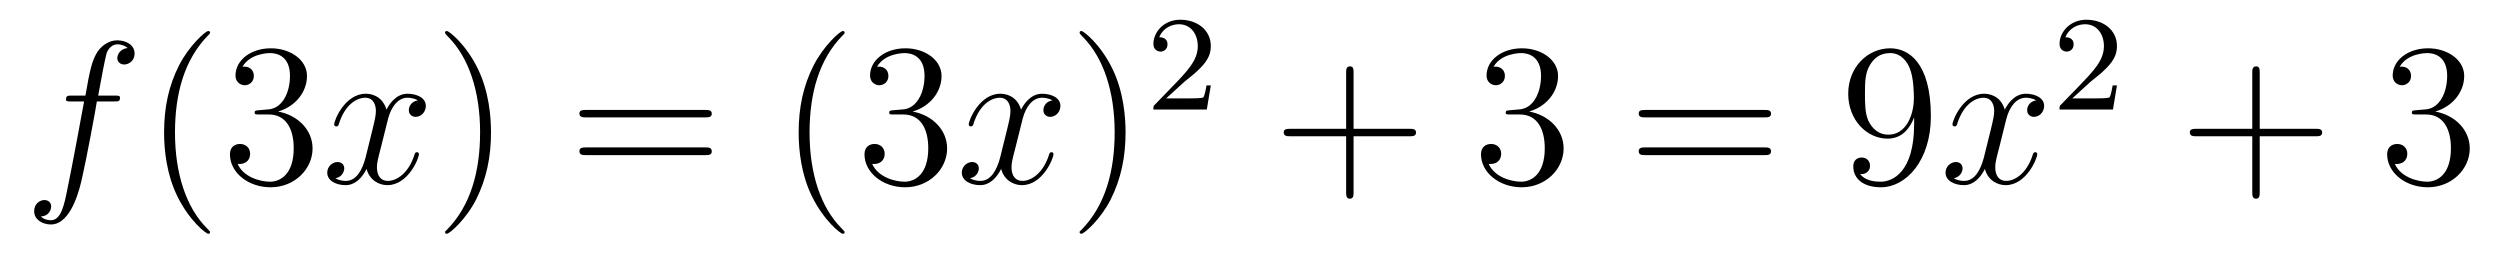
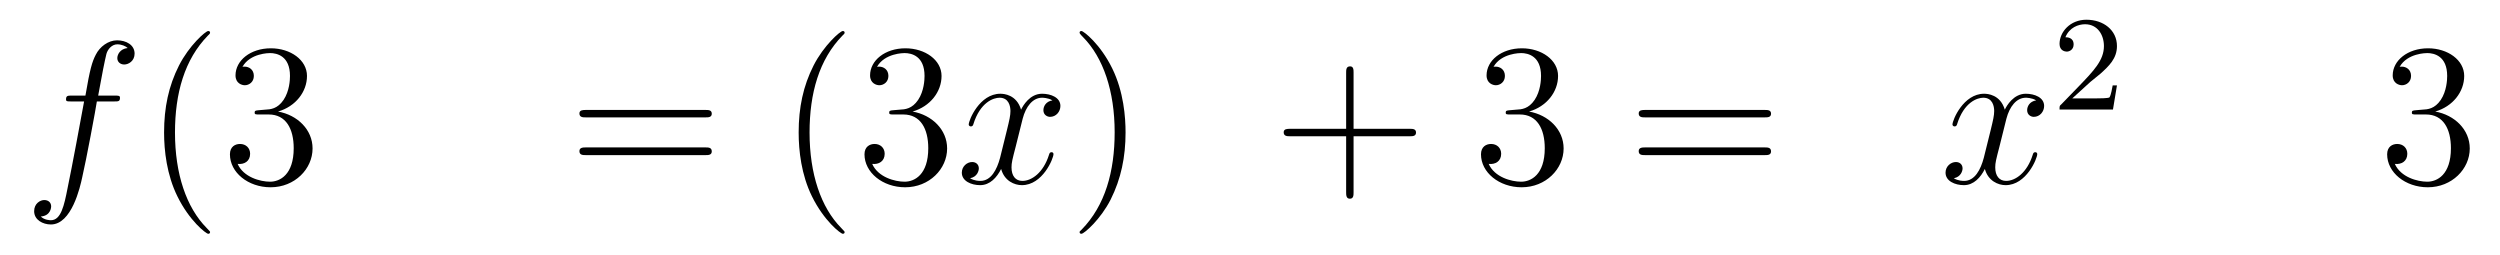
<svg xmlns="http://www.w3.org/2000/svg" height="15pt" version="1.1" viewBox="0 -15 147 15" width="147pt">
  <g id="page1">
    <g transform="matrix(1 0 0 1 -127 650)">
      <path d="M133.711 -659.035C133.961 -659.035 134.055 -659.035 134.055 -659.254C134.055 -659.379 133.961 -659.379 133.742 -659.379H132.773C132.992 -660.598 133.164 -661.457 133.258 -661.832C133.336 -662.113 133.586 -662.394 133.898 -662.394C134.148 -662.394 134.398 -662.285 134.508 -662.176C134.055 -662.129 133.898 -661.785 133.898 -661.582C133.898 -661.348 134.086 -661.207 134.305 -661.207C134.555 -661.207 134.914 -661.41 134.914 -661.848C134.914 -662.363 134.414 -662.629 133.883 -662.629C133.367 -662.629 132.867 -662.254 132.633 -661.785C132.414 -661.363 132.289 -660.941 132.023 -659.379H131.227C130.992 -659.379 130.883 -659.379 130.883 -659.16C130.883 -659.035 130.945 -659.035 131.195 -659.035H131.945C131.742 -657.926 131.242 -655.223 130.977 -653.957C130.773 -652.91 130.586 -652.051 129.992 -652.051C129.961 -652.051 129.617 -652.051 129.398 -652.269C130.008 -652.316 130.008 -652.848 130.008 -652.863C130.008 -653.098 129.836 -653.238 129.602 -653.238C129.367 -653.238 129.008 -653.035 129.008 -652.582C129.008 -652.066 129.523 -651.801 129.992 -651.801C131.211 -651.801 131.711 -653.988 131.836 -654.582C132.055 -655.504 132.648 -658.676 132.695 -659.035H133.711ZM134.156 -654.238" fill-rule="evenodd" />
      <path d="M139.352 -651.348C139.352 -651.379 139.352 -651.395 139.148 -651.598C137.961 -652.801 137.289 -654.77 137.289 -657.207C137.289 -659.52 137.852 -661.504 139.227 -662.91C139.352 -663.02 139.352 -663.051 139.352 -663.082C139.352 -663.16 139.289 -663.176 139.242 -663.176C139.086 -663.176 138.117 -662.316 137.523 -661.145C136.914 -659.941 136.648 -658.676 136.648 -657.207C136.648 -656.145 136.805 -654.723 137.43 -653.457C138.133 -652.02 139.117 -651.254 139.242 -651.254C139.289 -651.254 139.352 -651.27 139.352 -651.348ZM142.223 -658.52C142.02 -658.504 141.973 -658.488 141.973 -658.379C141.973 -658.269 142.035 -658.269 142.254 -658.269H142.801C143.816 -658.269 144.27 -657.426 144.27 -656.285C144.27 -654.723 143.457 -654.316 142.879 -654.316C142.301 -654.316 141.316 -654.582 140.973 -655.363C141.363 -655.316 141.707 -655.52 141.707 -655.957C141.707 -656.301 141.457 -656.535 141.113 -656.535C140.832 -656.535 140.52 -656.379 140.52 -655.926C140.52 -654.863 141.582 -653.988 142.91 -653.988C144.332 -653.988 145.379 -655.066 145.379 -656.27C145.379 -657.379 144.488 -658.238 143.348 -658.441C144.379 -658.738 145.051 -659.598 145.051 -660.535C145.051 -661.473 144.082 -662.16 142.926 -662.16C141.723 -662.16 140.848 -661.441 140.848 -660.566C140.848 -660.098 141.223 -659.988 141.395 -659.988C141.645 -659.988 141.926 -660.176 141.926 -660.535C141.926 -660.91 141.645 -661.082 141.379 -661.082C141.316 -661.082 141.285 -661.082 141.254 -661.066C141.707 -661.879 142.832 -661.879 142.879 -661.879C143.285 -661.879 144.051 -661.707 144.051 -660.535C144.051 -660.301 144.02 -659.645 143.676 -659.129C143.316 -658.598 142.91 -658.566 142.582 -658.551L142.223 -658.52ZM145.914 -654.238" fill-rule="evenodd" />
-       <path d="M151.57 -659.098C151.18 -659.035 151.039 -658.738 151.039 -658.52C151.039 -658.238 151.273 -658.129 151.43 -658.129C151.789 -658.129 152.039 -658.441 152.039 -658.77C152.039 -659.27 151.477 -659.488 150.961 -659.488C150.242 -659.488 149.836 -658.785 149.727 -658.551C149.461 -659.441 148.711 -659.488 148.508 -659.488C147.289 -659.488 146.648 -657.941 146.648 -657.676C146.648 -657.629 146.695 -657.566 146.773 -657.566C146.867 -657.566 146.898 -657.629 146.914 -657.676C147.32 -659.004 148.117 -659.254 148.461 -659.254C149.008 -659.254 149.102 -658.754 149.102 -658.473C149.102 -658.207 149.039 -657.941 148.898 -657.363L148.492 -655.723C148.305 -655.02 147.961 -654.363 147.336 -654.363C147.273 -654.363 146.977 -654.363 146.727 -654.519C147.148 -654.598 147.242 -654.957 147.242 -655.098C147.242 -655.332 147.07 -655.473 146.852 -655.473C146.555 -655.473 146.242 -655.223 146.242 -654.848C146.242 -654.348 146.805 -654.113 147.32 -654.113C147.898 -654.113 148.305 -654.566 148.555 -655.066C148.742 -654.363 149.336 -654.113 149.773 -654.113C150.992 -654.113 151.633 -655.676 151.633 -655.941C151.633 -656.004 151.586 -656.051 151.523 -656.051C151.414 -656.051 151.398 -655.988 151.367 -655.895C151.039 -654.848 150.352 -654.363 149.805 -654.363C149.398 -654.363 149.164 -654.66 149.164 -655.16C149.164 -655.426 149.211 -655.613 149.414 -656.394L149.82 -658.02C150.008 -658.738 150.414 -659.254 150.961 -659.254C150.977 -659.254 151.32 -659.254 151.57 -659.098ZM152.512 -654.238" fill-rule="evenodd" />
-       <path d="M155.871 -657.207C155.871 -658.113 155.762 -659.598 155.09 -660.973C154.387 -662.41 153.402 -663.176 153.277 -663.176C153.231 -663.176 153.168 -663.16 153.168 -663.082C153.168 -663.051 153.168 -663.02 153.371 -662.816C154.559 -661.613 155.23 -659.645 155.23 -657.223C155.23 -654.91 154.668 -652.91 153.293 -651.504C153.168 -651.395 153.168 -651.379 153.168 -651.348C153.168 -651.27 153.231 -651.254 153.277 -651.254C153.434 -651.254 154.402 -652.098 154.996 -653.27C155.605 -654.488 155.871 -655.77 155.871 -657.207ZM157.07 -654.238" fill-rule="evenodd" />
      <path d="M168.477 -658.098C168.648 -658.098 168.852 -658.098 168.852 -658.316C168.852 -658.535 168.648 -658.535 168.477 -658.535H161.461C161.289 -658.535 161.07 -658.535 161.07 -658.332C161.07 -658.098 161.273 -658.098 161.461 -658.098H168.477ZM168.477 -655.879C168.648 -655.879 168.852 -655.879 168.852 -656.098C168.852 -656.332 168.648 -656.332 168.477 -656.332H161.461C161.289 -656.332 161.07 -656.332 161.07 -656.113C161.07 -655.879 161.273 -655.879 161.461 -655.879H168.477ZM169.547 -654.238" fill-rule="evenodd" />
      <path d="M176.664 -651.348C176.664 -651.379 176.664 -651.395 176.461 -651.598C175.273 -652.801 174.602 -654.77 174.602 -657.207C174.602 -659.52 175.164 -661.504 176.539 -662.91C176.664 -663.02 176.664 -663.051 176.664 -663.082C176.664 -663.16 176.602 -663.176 176.555 -663.176C176.398 -663.176 175.43 -662.316 174.836 -661.145C174.227 -659.941 173.961 -658.676 173.961 -657.207C173.961 -656.145 174.117 -654.723 174.742 -653.457C175.445 -652.02 176.43 -651.254 176.555 -651.254C176.602 -651.254 176.664 -651.27 176.664 -651.348ZM179.535 -658.52C179.332 -658.504 179.285 -658.488 179.285 -658.379C179.285 -658.269 179.348 -658.269 179.566 -658.269H180.113C181.129 -658.269 181.582 -657.426 181.582 -656.285C181.582 -654.723 180.77 -654.316 180.191 -654.316C179.613 -654.316 178.629 -654.582 178.285 -655.363C178.676 -655.316 179.019 -655.52 179.019 -655.957C179.019 -656.301 178.77 -656.535 178.426 -656.535C178.145 -656.535 177.832 -656.379 177.832 -655.926C177.832 -654.863 178.895 -653.988 180.223 -653.988C181.644 -653.988 182.691 -655.066 182.691 -656.27C182.691 -657.379 181.801 -658.238 180.66 -658.441C181.691 -658.738 182.363 -659.598 182.363 -660.535C182.363 -661.473 181.395 -662.16 180.238 -662.16C179.035 -662.16 178.16 -661.441 178.16 -660.566C178.16 -660.098 178.535 -659.988 178.707 -659.988C178.957 -659.988 179.238 -660.176 179.238 -660.535C179.238 -660.91 178.957 -661.082 178.691 -661.082C178.629 -661.082 178.598 -661.082 178.566 -661.066C179.019 -661.879 180.144 -661.879 180.191 -661.879C180.598 -661.879 181.363 -661.707 181.363 -660.535C181.363 -660.301 181.332 -659.645 180.988 -659.129C180.629 -658.598 180.223 -658.566 179.895 -658.551L179.535 -658.52ZM183.227 -654.238" fill-rule="evenodd" />
      <path d="M188.883 -659.098C188.492 -659.035 188.352 -658.738 188.352 -658.52C188.352 -658.238 188.586 -658.129 188.742 -658.129C189.102 -658.129 189.352 -658.441 189.352 -658.77C189.352 -659.27 188.789 -659.488 188.273 -659.488C187.555 -659.488 187.148 -658.785 187.039 -658.551C186.773 -659.441 186.023 -659.488 185.82 -659.488C184.602 -659.488 183.961 -657.941 183.961 -657.676C183.961 -657.629 184.008 -657.566 184.086 -657.566C184.18 -657.566 184.211 -657.629 184.227 -657.676C184.633 -659.004 185.43 -659.254 185.773 -659.254C186.32 -659.254 186.414 -658.754 186.414 -658.473C186.414 -658.207 186.352 -657.941 186.211 -657.363L185.805 -655.723C185.617 -655.02 185.273 -654.363 184.648 -654.363C184.586 -654.363 184.289 -654.363 184.039 -654.519C184.461 -654.598 184.555 -654.957 184.555 -655.098C184.555 -655.332 184.383 -655.473 184.164 -655.473C183.867 -655.473 183.555 -655.223 183.555 -654.848C183.555 -654.348 184.117 -654.113 184.633 -654.113C185.211 -654.113 185.617 -654.566 185.867 -655.066C186.055 -654.363 186.648 -654.113 187.086 -654.113C188.305 -654.113 188.945 -655.676 188.945 -655.941C188.945 -656.004 188.898 -656.051 188.836 -656.051C188.727 -656.051 188.711 -655.988 188.68 -655.895C188.352 -654.848 187.664 -654.363 187.117 -654.363C186.711 -654.363 186.477 -654.66 186.477 -655.16C186.477 -655.426 186.523 -655.613 186.727 -656.394L187.133 -658.02C187.32 -658.738 187.727 -659.254 188.273 -659.254C188.289 -659.254 188.633 -659.254 188.883 -659.098ZM189.824 -654.238" fill-rule="evenodd" />
      <path d="M193.183 -657.207C193.183 -658.113 193.074 -659.598 192.402 -660.973C191.699 -662.41 190.715 -663.176 190.59 -663.176C190.543 -663.176 190.48 -663.16 190.48 -663.082C190.48 -663.051 190.48 -663.02 190.684 -662.816C191.871 -661.613 192.542 -659.645 192.542 -657.223C192.542 -654.91 191.98 -652.91 190.605 -651.504C190.48 -651.395 190.48 -651.379 190.48 -651.348C190.48 -651.27 190.543 -651.254 190.59 -651.254C190.746 -651.254 191.715 -652.098 192.308 -653.27C192.918 -654.488 193.183 -655.77 193.183 -657.207ZM194.383 -654.238" fill-rule="evenodd" />
-       <path d="M196.633 -660.184C196.774 -660.293 197.101 -660.559 197.226 -660.668C197.726 -661.121 198.196 -661.559 198.196 -662.293C198.196 -663.231 197.399 -663.84 196.398 -663.84C195.445 -663.84 194.82 -663.121 194.82 -662.418C194.82 -662.027 195.133 -661.965 195.242 -661.965C195.414 -661.965 195.648 -662.09 195.648 -662.387C195.648 -662.809 195.258 -662.809 195.164 -662.809C195.398 -663.387 195.93 -663.574 196.32 -663.574C197.054 -663.574 197.43 -662.949 197.43 -662.293C197.43 -661.465 196.852 -660.855 195.914 -659.887L194.914 -658.855C194.82 -658.777 194.82 -658.762 194.82 -658.559H197.96L198.196 -659.98H197.945C197.914 -659.824 197.851 -659.418 197.758 -659.277C197.711 -659.215 197.101 -659.215 196.976 -659.215H195.57L196.633 -660.184ZM198.598 -658.559" fill-rule="evenodd" />
      <path d="M206.59 -656.988H209.887C210.059 -656.988 210.262 -656.988 210.262 -657.207S210.059 -657.426 209.887 -657.426H206.59V-660.723C206.59 -660.894 206.59 -661.098 206.387 -661.098C206.153 -661.098 206.153 -660.894 206.153 -660.723V-657.426H202.871C202.699 -657.426 202.481 -657.426 202.481 -657.223C202.481 -656.988 202.684 -656.988 202.871 -656.988H206.153V-653.707C206.153 -653.535 206.153 -653.316 206.371 -653.316C206.59 -653.316 206.59 -653.52 206.59 -653.707V-656.988ZM210.958 -654.238" fill-rule="evenodd" />
      <path d="M215.785 -658.52C215.582 -658.504 215.536 -658.488 215.536 -658.379C215.536 -658.269 215.598 -658.269 215.816 -658.269H216.364C217.379 -658.269 217.832 -657.426 217.832 -656.285C217.832 -654.723 217.02 -654.316 216.442 -654.316C215.863 -654.316 214.879 -654.582 214.535 -655.363C214.926 -655.316 215.269 -655.52 215.269 -655.957C215.269 -656.301 215.02 -656.535 214.675 -656.535C214.394 -656.535 214.082 -656.379 214.082 -655.926C214.082 -654.863 215.144 -653.988 216.473 -653.988C217.895 -653.988 218.941 -655.066 218.941 -656.27C218.941 -657.379 218.051 -658.238 216.91 -658.441C217.942 -658.738 218.614 -659.598 218.614 -660.535C218.614 -661.473 217.644 -662.16 216.488 -662.16C215.285 -662.16 214.41 -661.441 214.41 -660.566C214.41 -660.098 214.786 -659.988 214.957 -659.988C215.207 -659.988 215.489 -660.176 215.489 -660.535C215.489 -660.91 215.207 -661.082 214.942 -661.082C214.879 -661.082 214.848 -661.082 214.817 -661.066C215.269 -661.879 216.395 -661.879 216.442 -661.879C216.847 -661.879 217.613 -661.707 217.613 -660.535C217.613 -660.301 217.582 -659.645 217.238 -659.129C216.878 -658.598 216.473 -658.566 216.144 -658.551L215.785 -658.52ZM219.476 -654.238" fill-rule="evenodd" />
      <path d="M230.761 -658.098C230.934 -658.098 231.137 -658.098 231.137 -658.316C231.137 -658.535 230.934 -658.535 230.761 -658.535H223.746C223.574 -658.535 223.356 -658.535 223.356 -658.332C223.356 -658.098 223.559 -658.098 223.746 -658.098H230.761ZM230.761 -655.879C230.934 -655.879 231.137 -655.879 231.137 -656.098C231.137 -656.332 230.934 -656.332 230.761 -656.332H223.746C223.574 -656.332 223.356 -656.332 223.356 -656.113C223.356 -655.879 223.559 -655.879 223.746 -655.879H230.761ZM231.832 -654.238" fill-rule="evenodd" />
-       <path d="M239.551 -657.707C239.551 -654.894 238.301 -654.316 237.582 -654.316C237.301 -654.316 236.676 -654.348 236.378 -654.77H236.442C236.52 -654.738 236.957 -654.816 236.957 -655.254C236.957 -655.52 236.77 -655.738 236.473 -655.738C236.16 -655.738 235.973 -655.535 235.973 -655.223C235.973 -654.488 236.567 -653.988 237.598 -653.988C239.082 -653.988 240.535 -655.566 240.535 -658.16C240.535 -661.363 239.191 -662.16 238.145 -662.16C236.832 -662.16 235.675 -661.066 235.675 -659.488C235.675 -657.926 236.785 -656.848 237.989 -656.848C238.864 -656.848 239.316 -657.488 239.551 -658.098V-657.707ZM238.036 -657.082C237.286 -657.082 236.957 -657.691 236.848 -657.926C236.66 -658.379 236.66 -658.941 236.66 -659.488C236.66 -660.144 236.66 -660.723 236.972 -661.207C237.175 -661.535 237.504 -661.879 238.145 -661.879C238.832 -661.879 239.176 -661.285 239.285 -661.004C239.536 -660.426 239.536 -659.41 239.536 -659.238C239.536 -658.238 239.082 -657.082 238.036 -657.082ZM241.07 -654.238" fill-rule="evenodd" />
      <path d="M246.726 -659.098C246.336 -659.035 246.196 -658.738 246.196 -658.52C246.196 -658.238 246.43 -658.129 246.586 -658.129C246.946 -658.129 247.195 -658.441 247.195 -658.77C247.195 -659.27 246.632 -659.488 246.118 -659.488C245.399 -659.488 244.992 -658.785 244.883 -658.551C244.618 -659.441 243.868 -659.488 243.664 -659.488C242.446 -659.488 241.805 -657.941 241.805 -657.676C241.805 -657.629 241.852 -657.566 241.93 -657.566C242.023 -657.566 242.054 -657.629 242.07 -657.676C242.477 -659.004 243.274 -659.254 243.617 -659.254C244.164 -659.254 244.258 -658.754 244.258 -658.473C244.258 -658.207 244.195 -657.941 244.055 -657.363L243.648 -655.723C243.461 -655.02 243.118 -654.363 242.492 -654.363C242.43 -654.363 242.132 -654.363 241.883 -654.519C242.305 -654.598 242.399 -654.957 242.399 -655.098C242.399 -655.332 242.226 -655.473 242.008 -655.473C241.711 -655.473 241.398 -655.223 241.398 -654.848C241.398 -654.348 241.961 -654.113 242.477 -654.113C243.055 -654.113 243.461 -654.566 243.71 -655.066C243.899 -654.363 244.492 -654.113 244.93 -654.113C246.149 -654.113 246.79 -655.676 246.79 -655.941C246.79 -656.004 246.742 -656.051 246.679 -656.051C246.57 -656.051 246.554 -655.988 246.523 -655.895C246.196 -654.848 245.508 -654.363 244.961 -654.363C244.555 -654.363 244.32 -654.66 244.32 -655.16C244.32 -655.426 244.367 -655.613 244.571 -656.394L244.976 -658.02C245.164 -658.738 245.57 -659.254 246.118 -659.254C246.133 -659.254 246.476 -659.254 246.726 -659.098ZM247.668 -654.238" fill-rule="evenodd" />
      <path d="M249.914 -660.184C250.055 -660.293 250.382 -660.559 250.508 -660.668C251.008 -661.121 251.477 -661.559 251.477 -662.293C251.477 -663.231 250.68 -663.84 249.679 -663.84C248.726 -663.84 248.101 -663.121 248.101 -662.418C248.101 -662.027 248.414 -661.965 248.524 -661.965C248.695 -661.965 248.929 -662.09 248.929 -662.387C248.929 -662.809 248.539 -662.809 248.446 -662.809C248.68 -663.387 249.211 -663.574 249.601 -663.574C250.336 -663.574 250.711 -662.949 250.711 -662.293C250.711 -661.465 250.133 -660.855 249.196 -659.887L248.195 -658.855C248.101 -658.777 248.101 -658.762 248.101 -658.559H251.242L251.477 -659.98H251.226C251.195 -659.824 251.132 -659.418 251.039 -659.277C250.992 -659.215 250.382 -659.215 250.258 -659.215H248.851L249.914 -660.184ZM251.879 -658.559" fill-rule="evenodd" />
-       <path d="M259.871 -656.988H263.168C263.34 -656.988 263.543 -656.988 263.543 -657.207S263.34 -657.426 263.168 -657.426H259.871V-660.723C259.871 -660.894 259.871 -661.098 259.668 -661.098C259.434 -661.098 259.434 -660.894 259.434 -660.723V-657.426H256.152C255.98 -657.426 255.762 -657.426 255.762 -657.223C255.762 -656.988 255.965 -656.988 256.152 -656.988H259.434V-653.707C259.434 -653.535 259.434 -653.316 259.652 -653.316C259.871 -653.316 259.871 -653.52 259.871 -653.707V-656.988ZM264.239 -654.238" fill-rule="evenodd" />
      <path d="M269.066 -658.52C268.864 -658.504 268.817 -658.488 268.817 -658.379C268.817 -658.269 268.879 -658.269 269.098 -658.269H269.645C270.66 -658.269 271.114 -657.426 271.114 -656.285C271.114 -654.723 270.301 -654.316 269.723 -654.316S268.16 -654.582 267.816 -655.363C268.207 -655.316 268.55 -655.52 268.55 -655.957C268.55 -656.301 268.301 -656.535 267.958 -656.535C267.676 -656.535 267.364 -656.379 267.364 -655.926C267.364 -654.863 268.426 -653.988 269.754 -653.988C271.176 -653.988 272.222 -655.066 272.222 -656.27C272.222 -657.379 271.332 -658.238 270.192 -658.441C271.223 -658.738 271.895 -659.598 271.895 -660.535C271.895 -661.473 270.925 -662.16 269.77 -662.16C268.566 -662.16 267.691 -661.441 267.691 -660.566C267.691 -660.098 268.067 -659.988 268.238 -659.988C268.488 -659.988 268.77 -660.176 268.77 -660.535C268.77 -660.91 268.488 -661.082 268.223 -661.082C268.16 -661.082 268.129 -661.082 268.098 -661.066C268.55 -661.879 269.676 -661.879 269.723 -661.879C270.128 -661.879 270.894 -661.707 270.894 -660.535C270.894 -660.301 270.863 -659.645 270.52 -659.129C270.16 -658.598 269.754 -658.566 269.425 -658.551L269.066 -658.52ZM272.758 -654.238" fill-rule="evenodd" />
    </g>
  </g>
</svg>